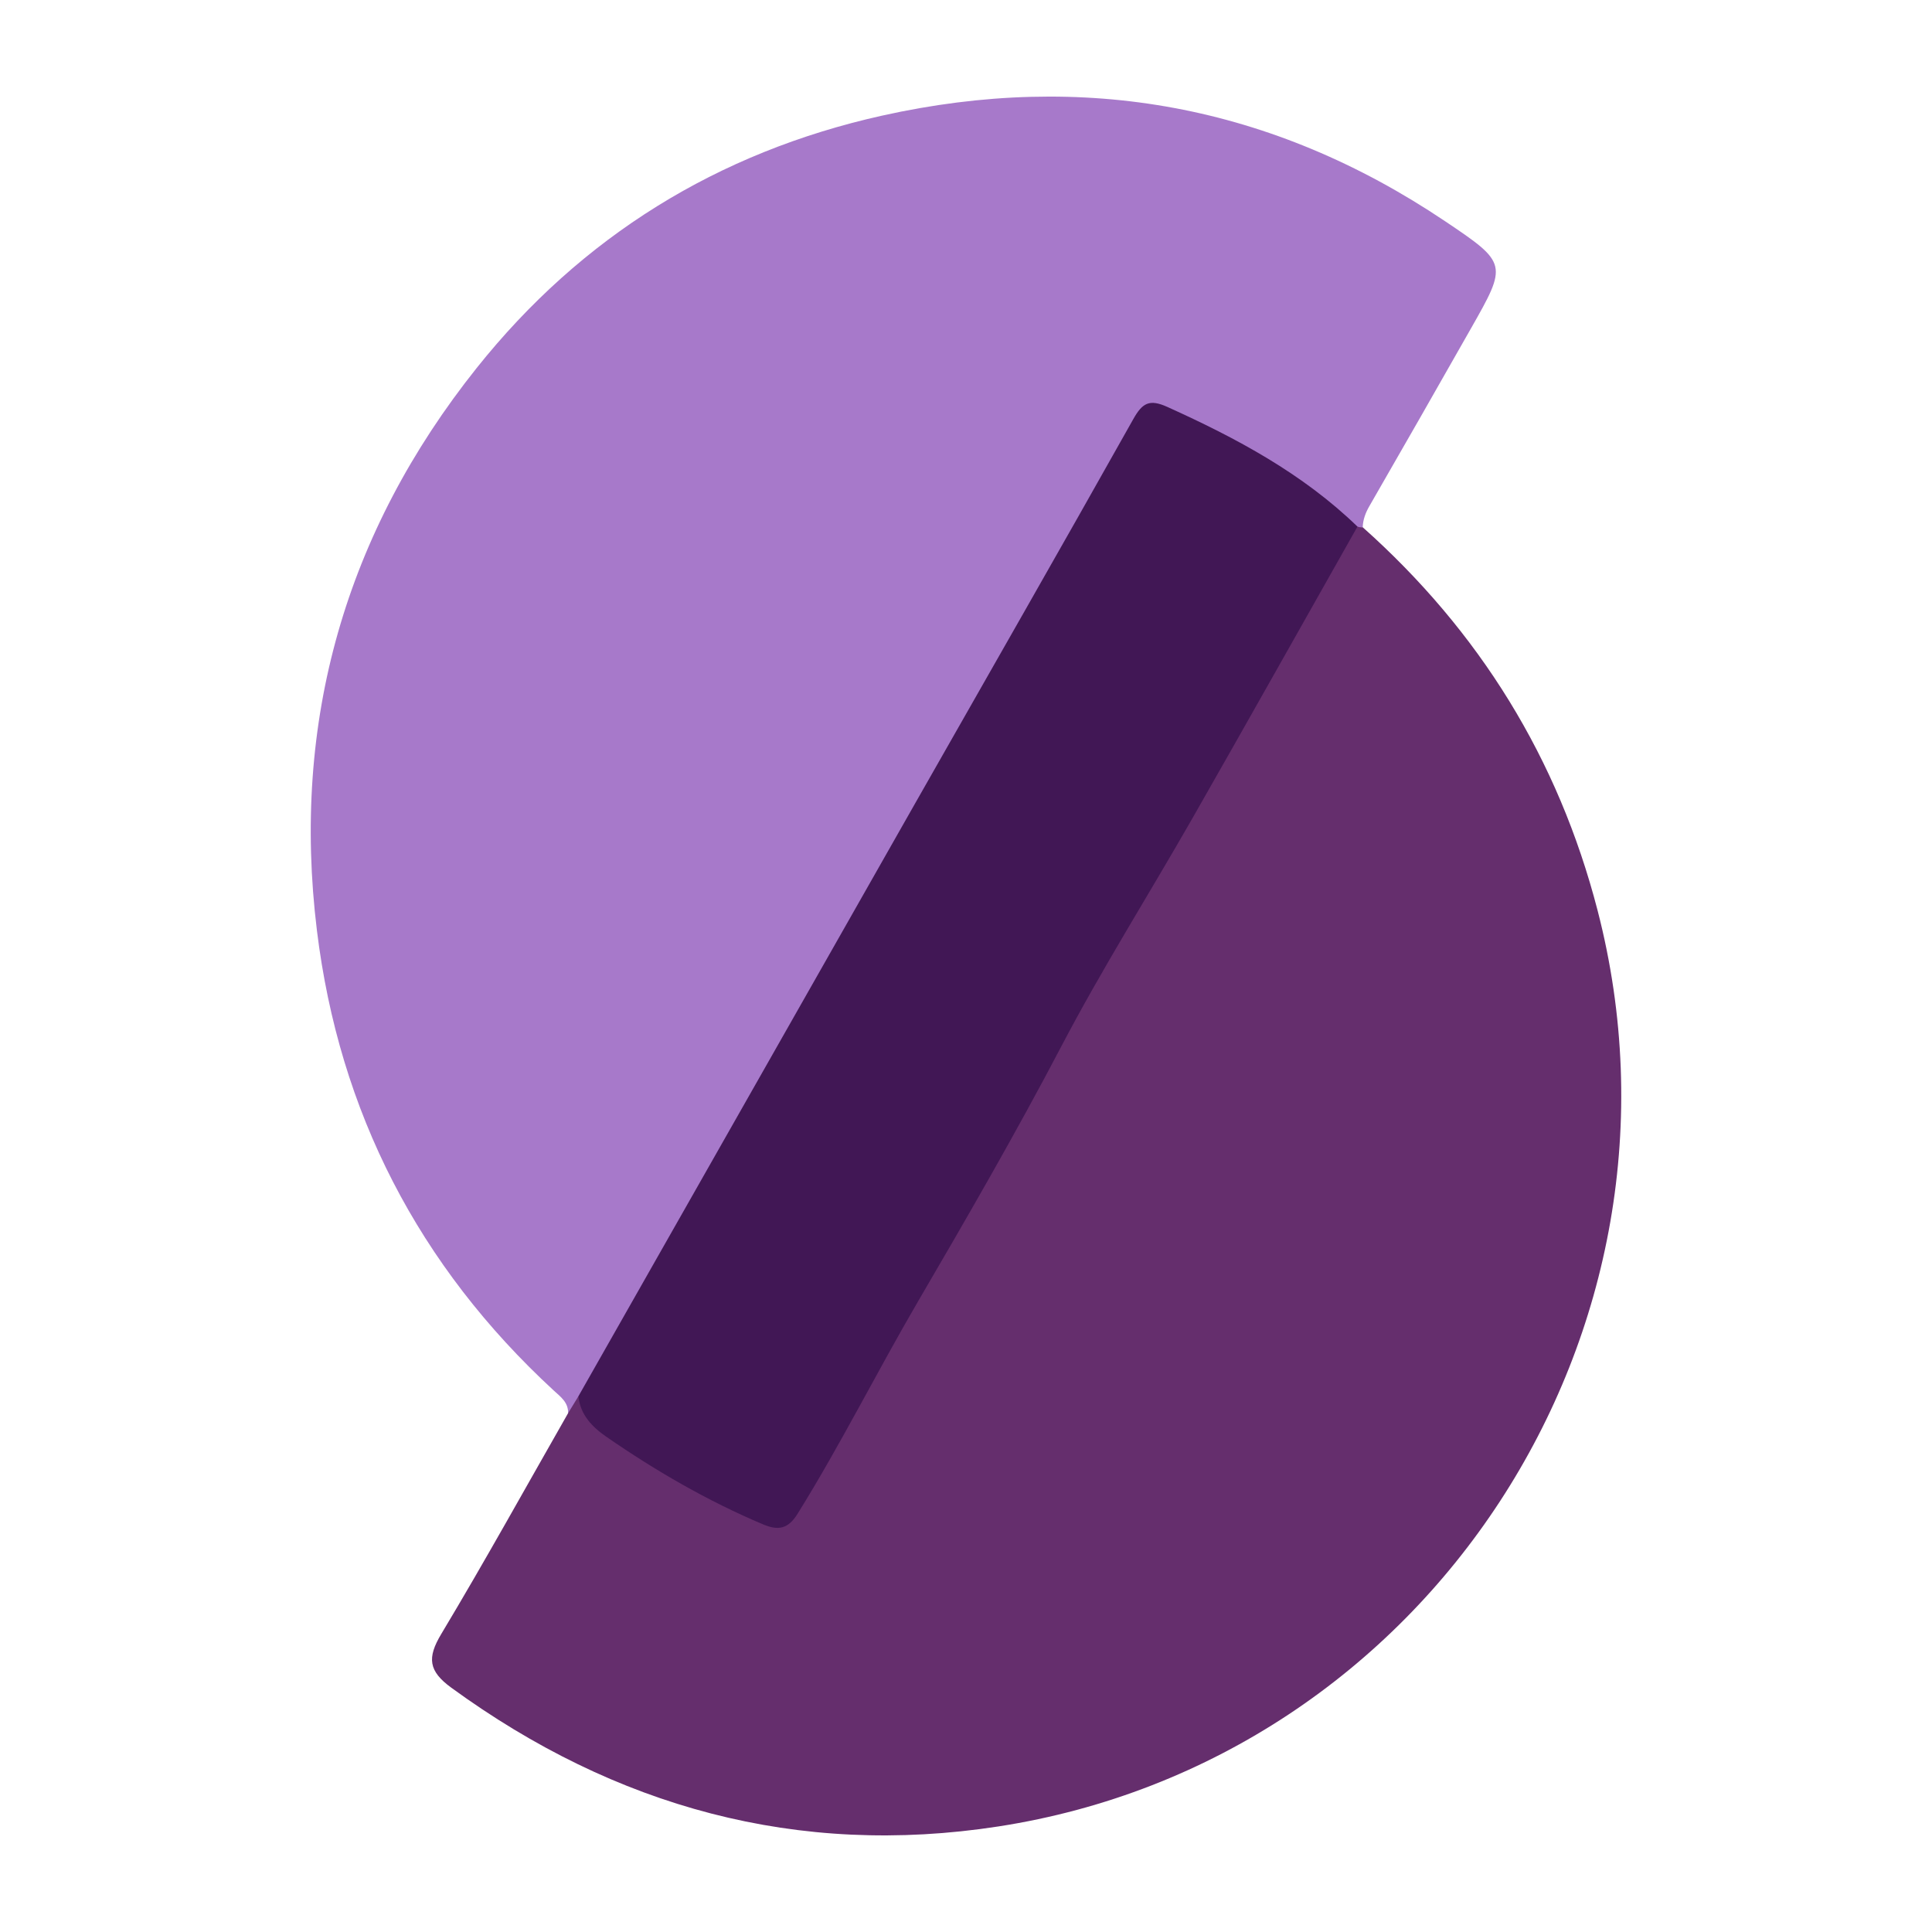
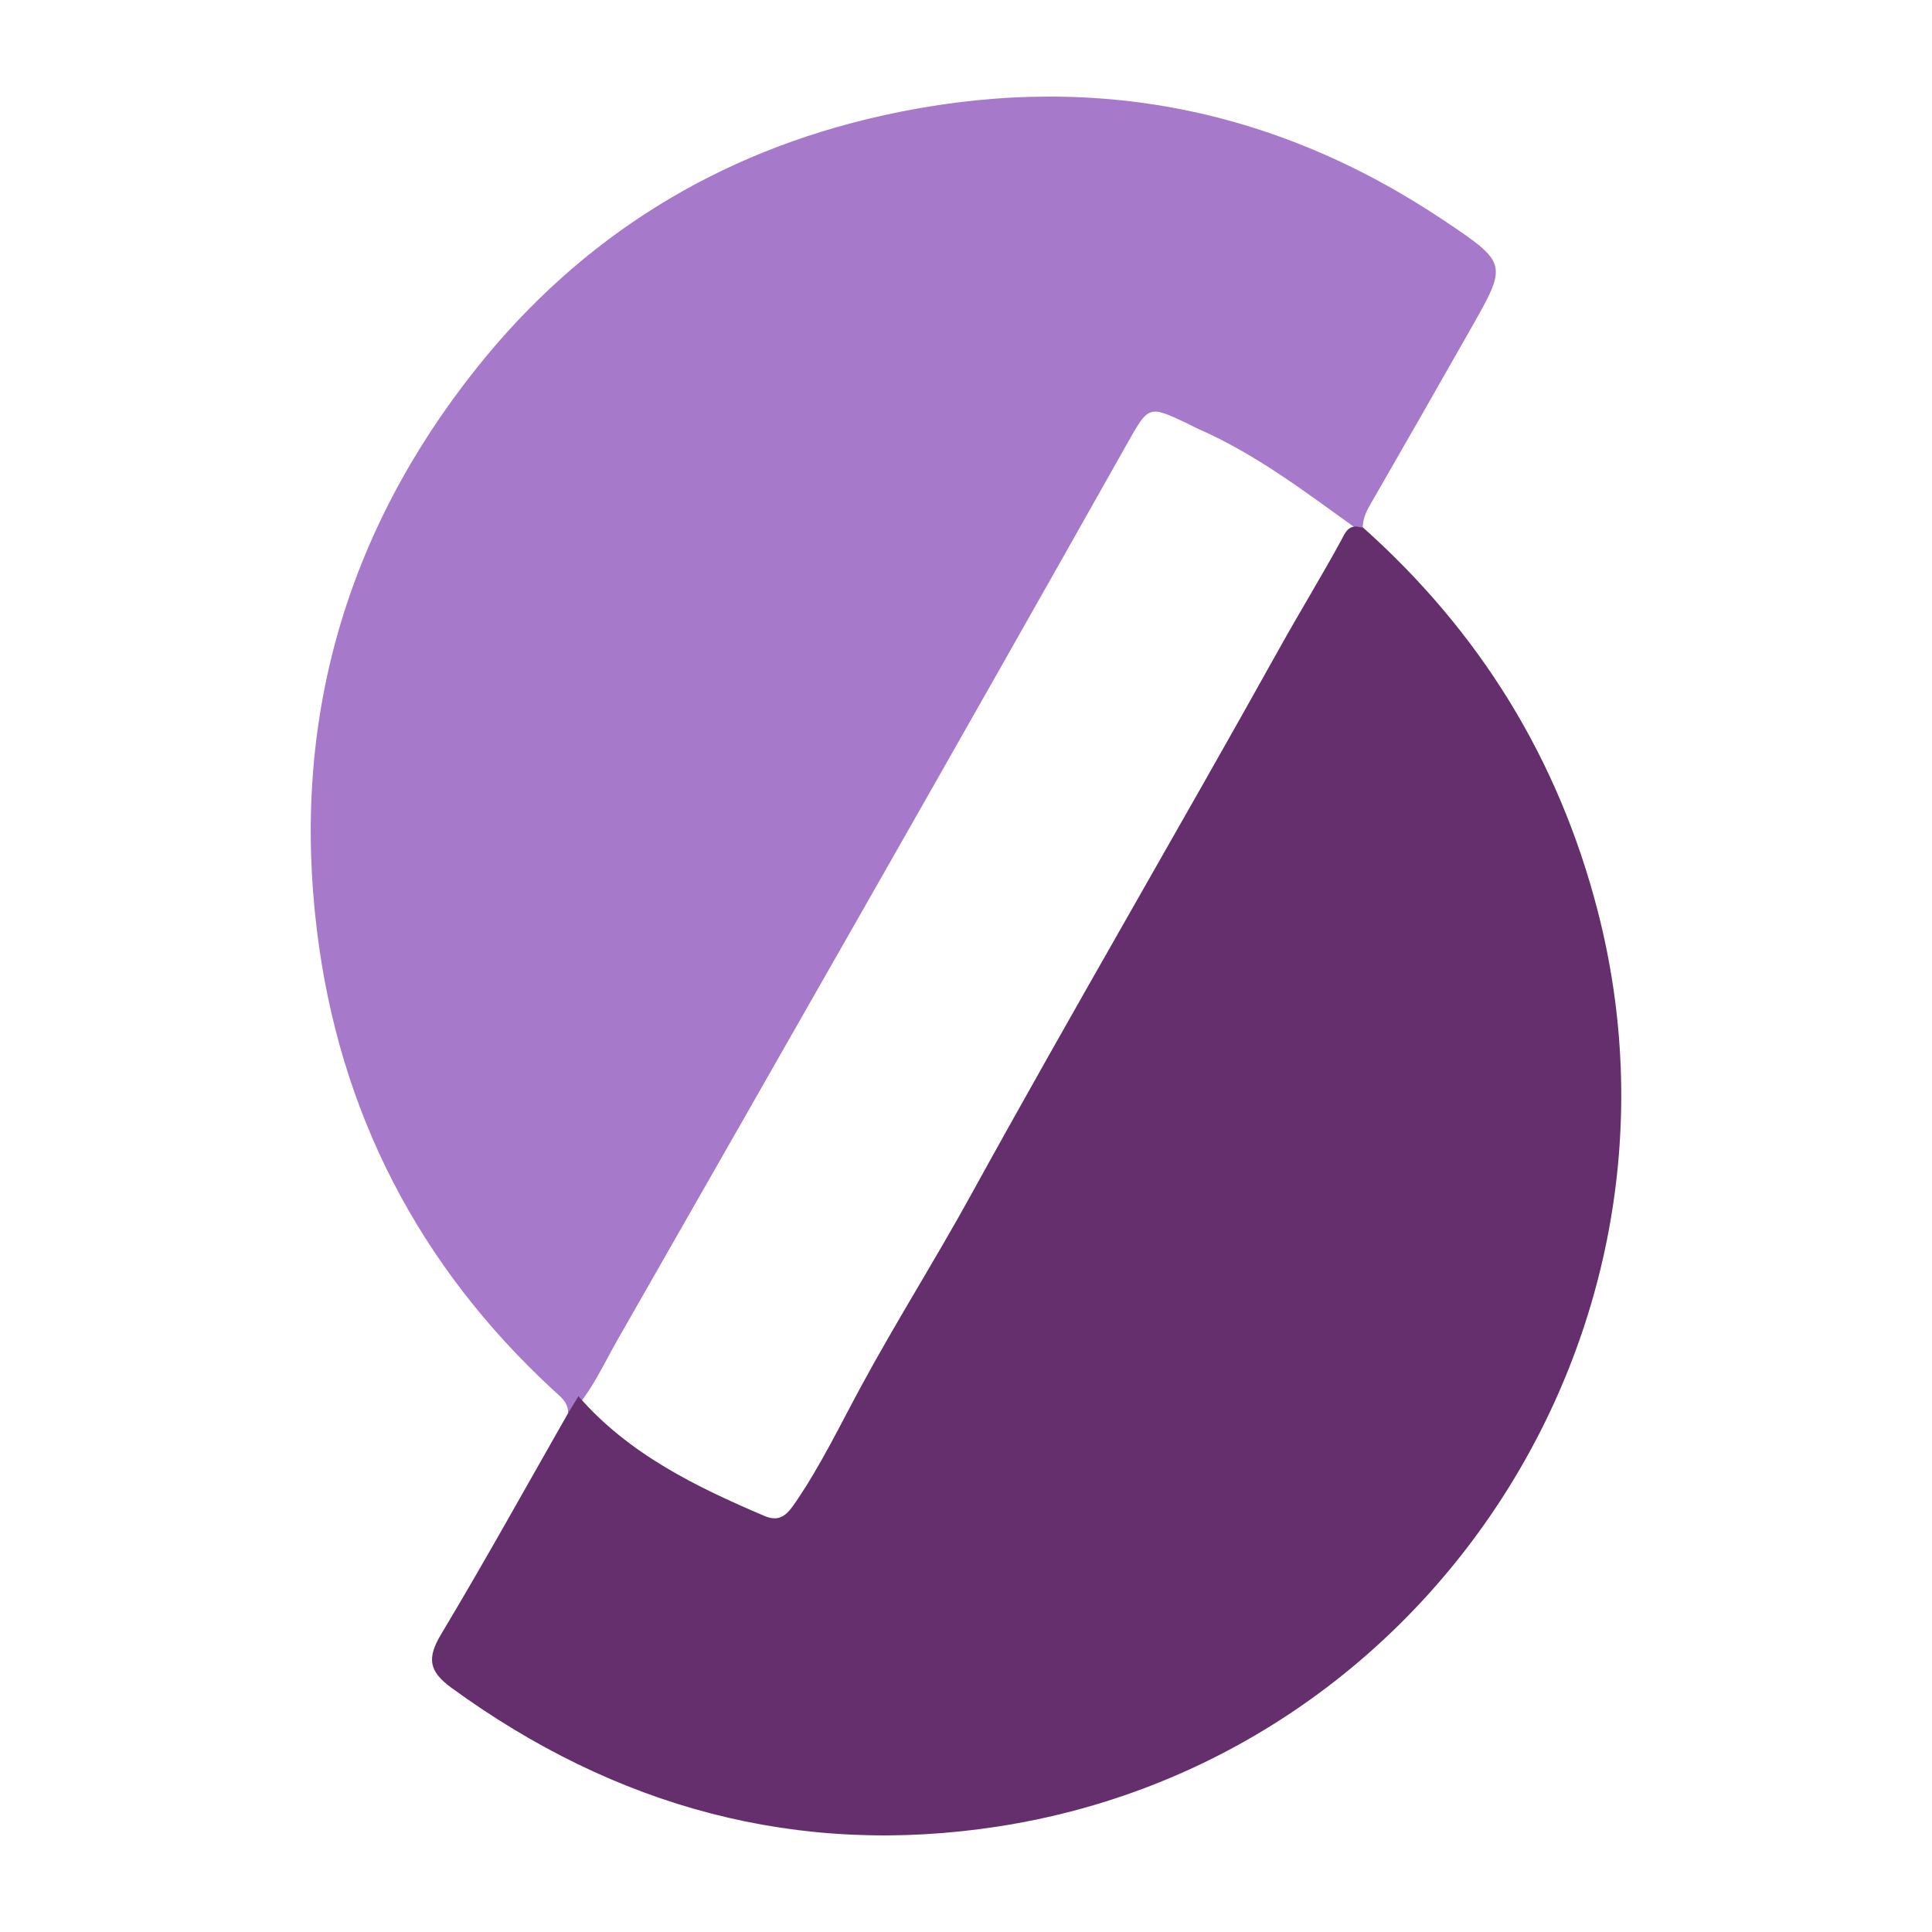
<svg xmlns="http://www.w3.org/2000/svg" version="1.1" id="Layer_1" x="0px" y="0px" width="200px" height="200px" viewBox="0 0 200 200" enable-background="new 0 0 200 200" xml:space="preserve">
  <g>
    <path fill="#A779CA" d="M58.806,146.296c0.044-1.125-0.782-1.704-1.487-2.354c-13.977-12.883-22.21-28.839-24.511-47.614   c-2.651-21.624,2.947-41.189,16.54-58.237c10.848-13.605,24.956-22.328,41.948-26.117c20.935-4.668,40.425-1.07,58.272,10.909   c6.528,4.381,6.487,4.461,2.681,11.16c-3.482,6.13-6.975,12.254-10.498,18.362c-0.402,0.697-0.653,1.388-0.684,2.175   c-0.275,0.105-0.551,0.105-0.83,0.017c-5.169-3.717-10.246-7.584-16.131-10.17c-0.442-0.194-0.863-0.433-1.301-0.639   c-3.839-1.806-3.902-1.808-6.007,1.93c-17.485,31.049-35.166,61.987-52.842,92.928c-1.149,2.012-2.131,4.119-3.485,6.012   C59.961,145.246,59.877,146.278,58.806,146.296z" />
    <path fill="#652E6D" d="M58.806,146.296c0.358-0.587,0.716-1.174,1.074-1.76c5.218,5.997,12.129,9.356,19.255,12.394   c1.688,0.72,2.435-0.261,3.26-1.473c2.564-3.767,4.546-7.873,6.701-11.857c3.632-6.716,7.711-13.166,11.39-19.849   c10.487-19.046,21.479-37.807,32.056-56.802c2.066-3.711,4.299-7.336,6.327-11.075c0.35-0.646,0.65-1.462,1.655-1.361   c0.176,0.063,0.357,0.086,0.543,0.067c12.087,10.776,20.243,23.946,24.311,39.654c11.29,43.592-17.572,87.972-62.032,94.84   c-20.756,3.206-39.643-1.991-56.62-14.358c-2.37-1.726-2.527-3.097-1.05-5.56C50.196,161.622,54.449,153.928,58.806,146.296z" />
-     <path fill="#411755" d="M140.524,54.513c-5.673,10.034-11.313,20.087-17.028,30.097c-4.521,7.919-9.401,15.645-13.631,23.714   c-4.682,8.93-9.724,17.66-14.8,26.346c-4.26,7.29-8.034,14.852-12.493,22.027c-0.989,1.592-2.004,1.771-3.58,1.106   c-5.754-2.43-11.126-5.545-16.248-9.087c-1.421-0.983-2.681-2.26-2.865-4.18c11.626-20.471,23.247-40.944,34.879-61.411   c7.526-13.242,15.101-26.455,22.558-39.736c0.951-1.694,1.681-2.099,3.535-1.261C127.991,45.355,134.833,49.006,140.524,54.513z" />
  </g>
</svg>